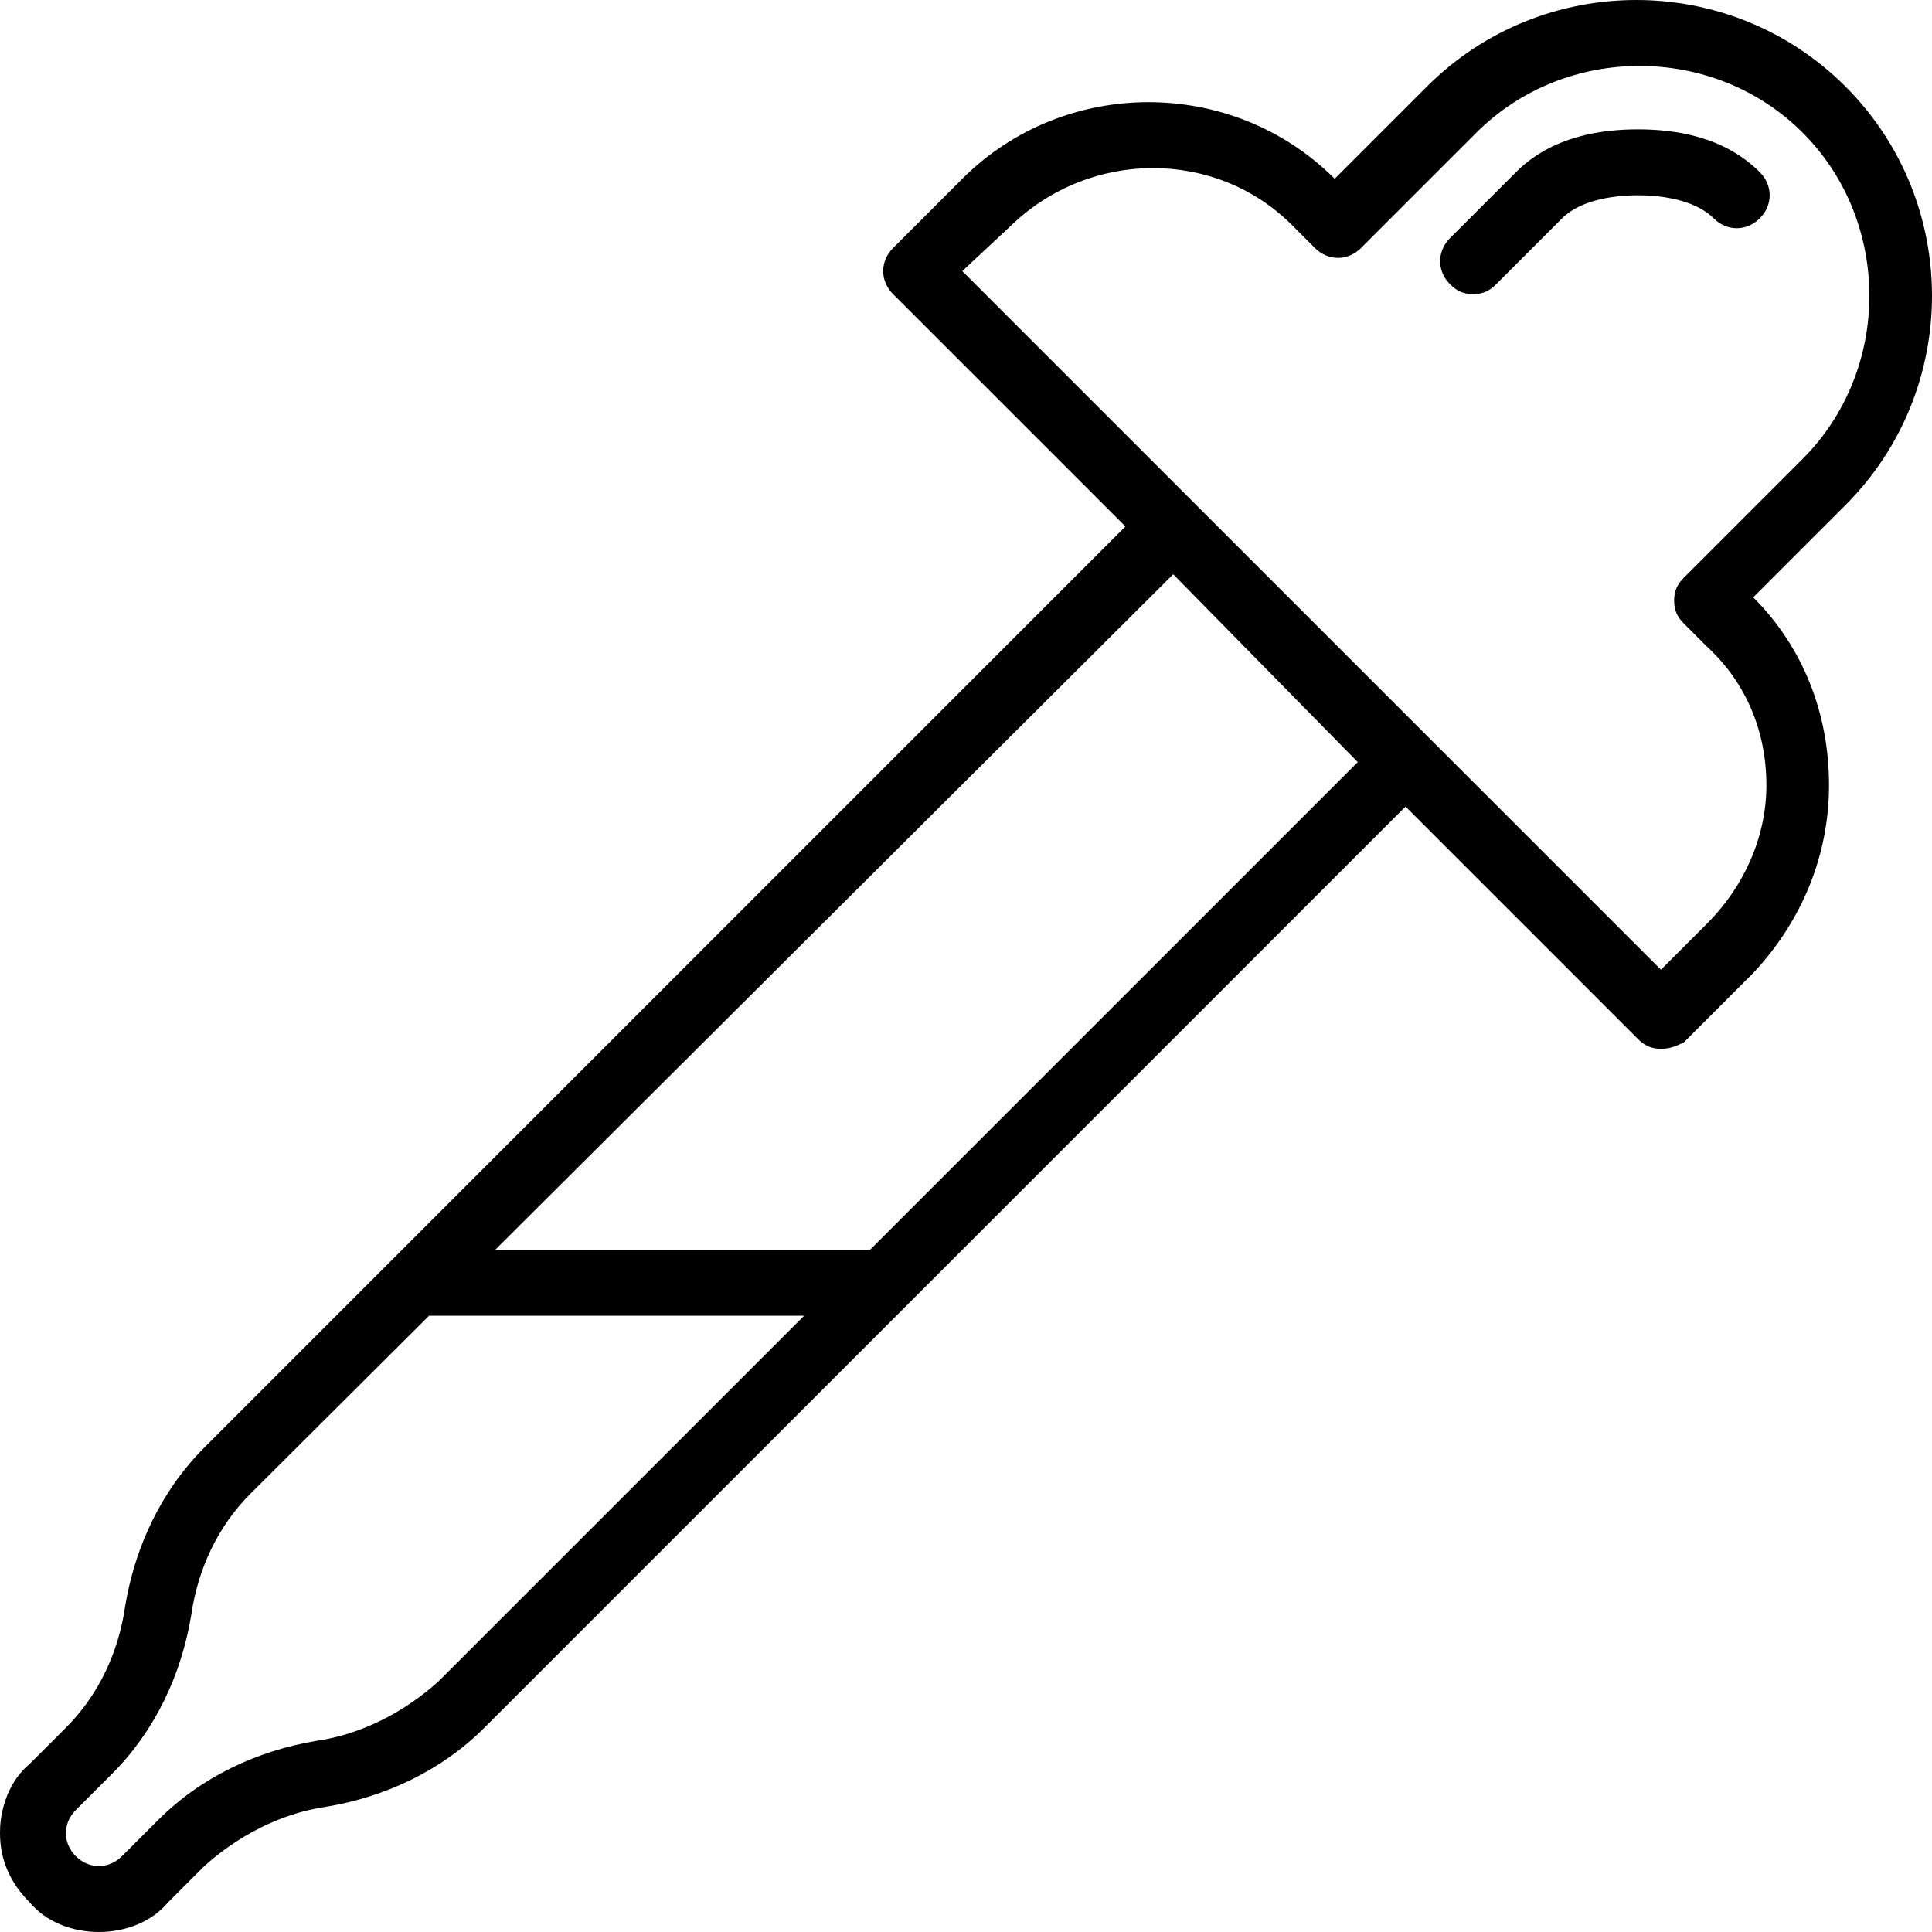
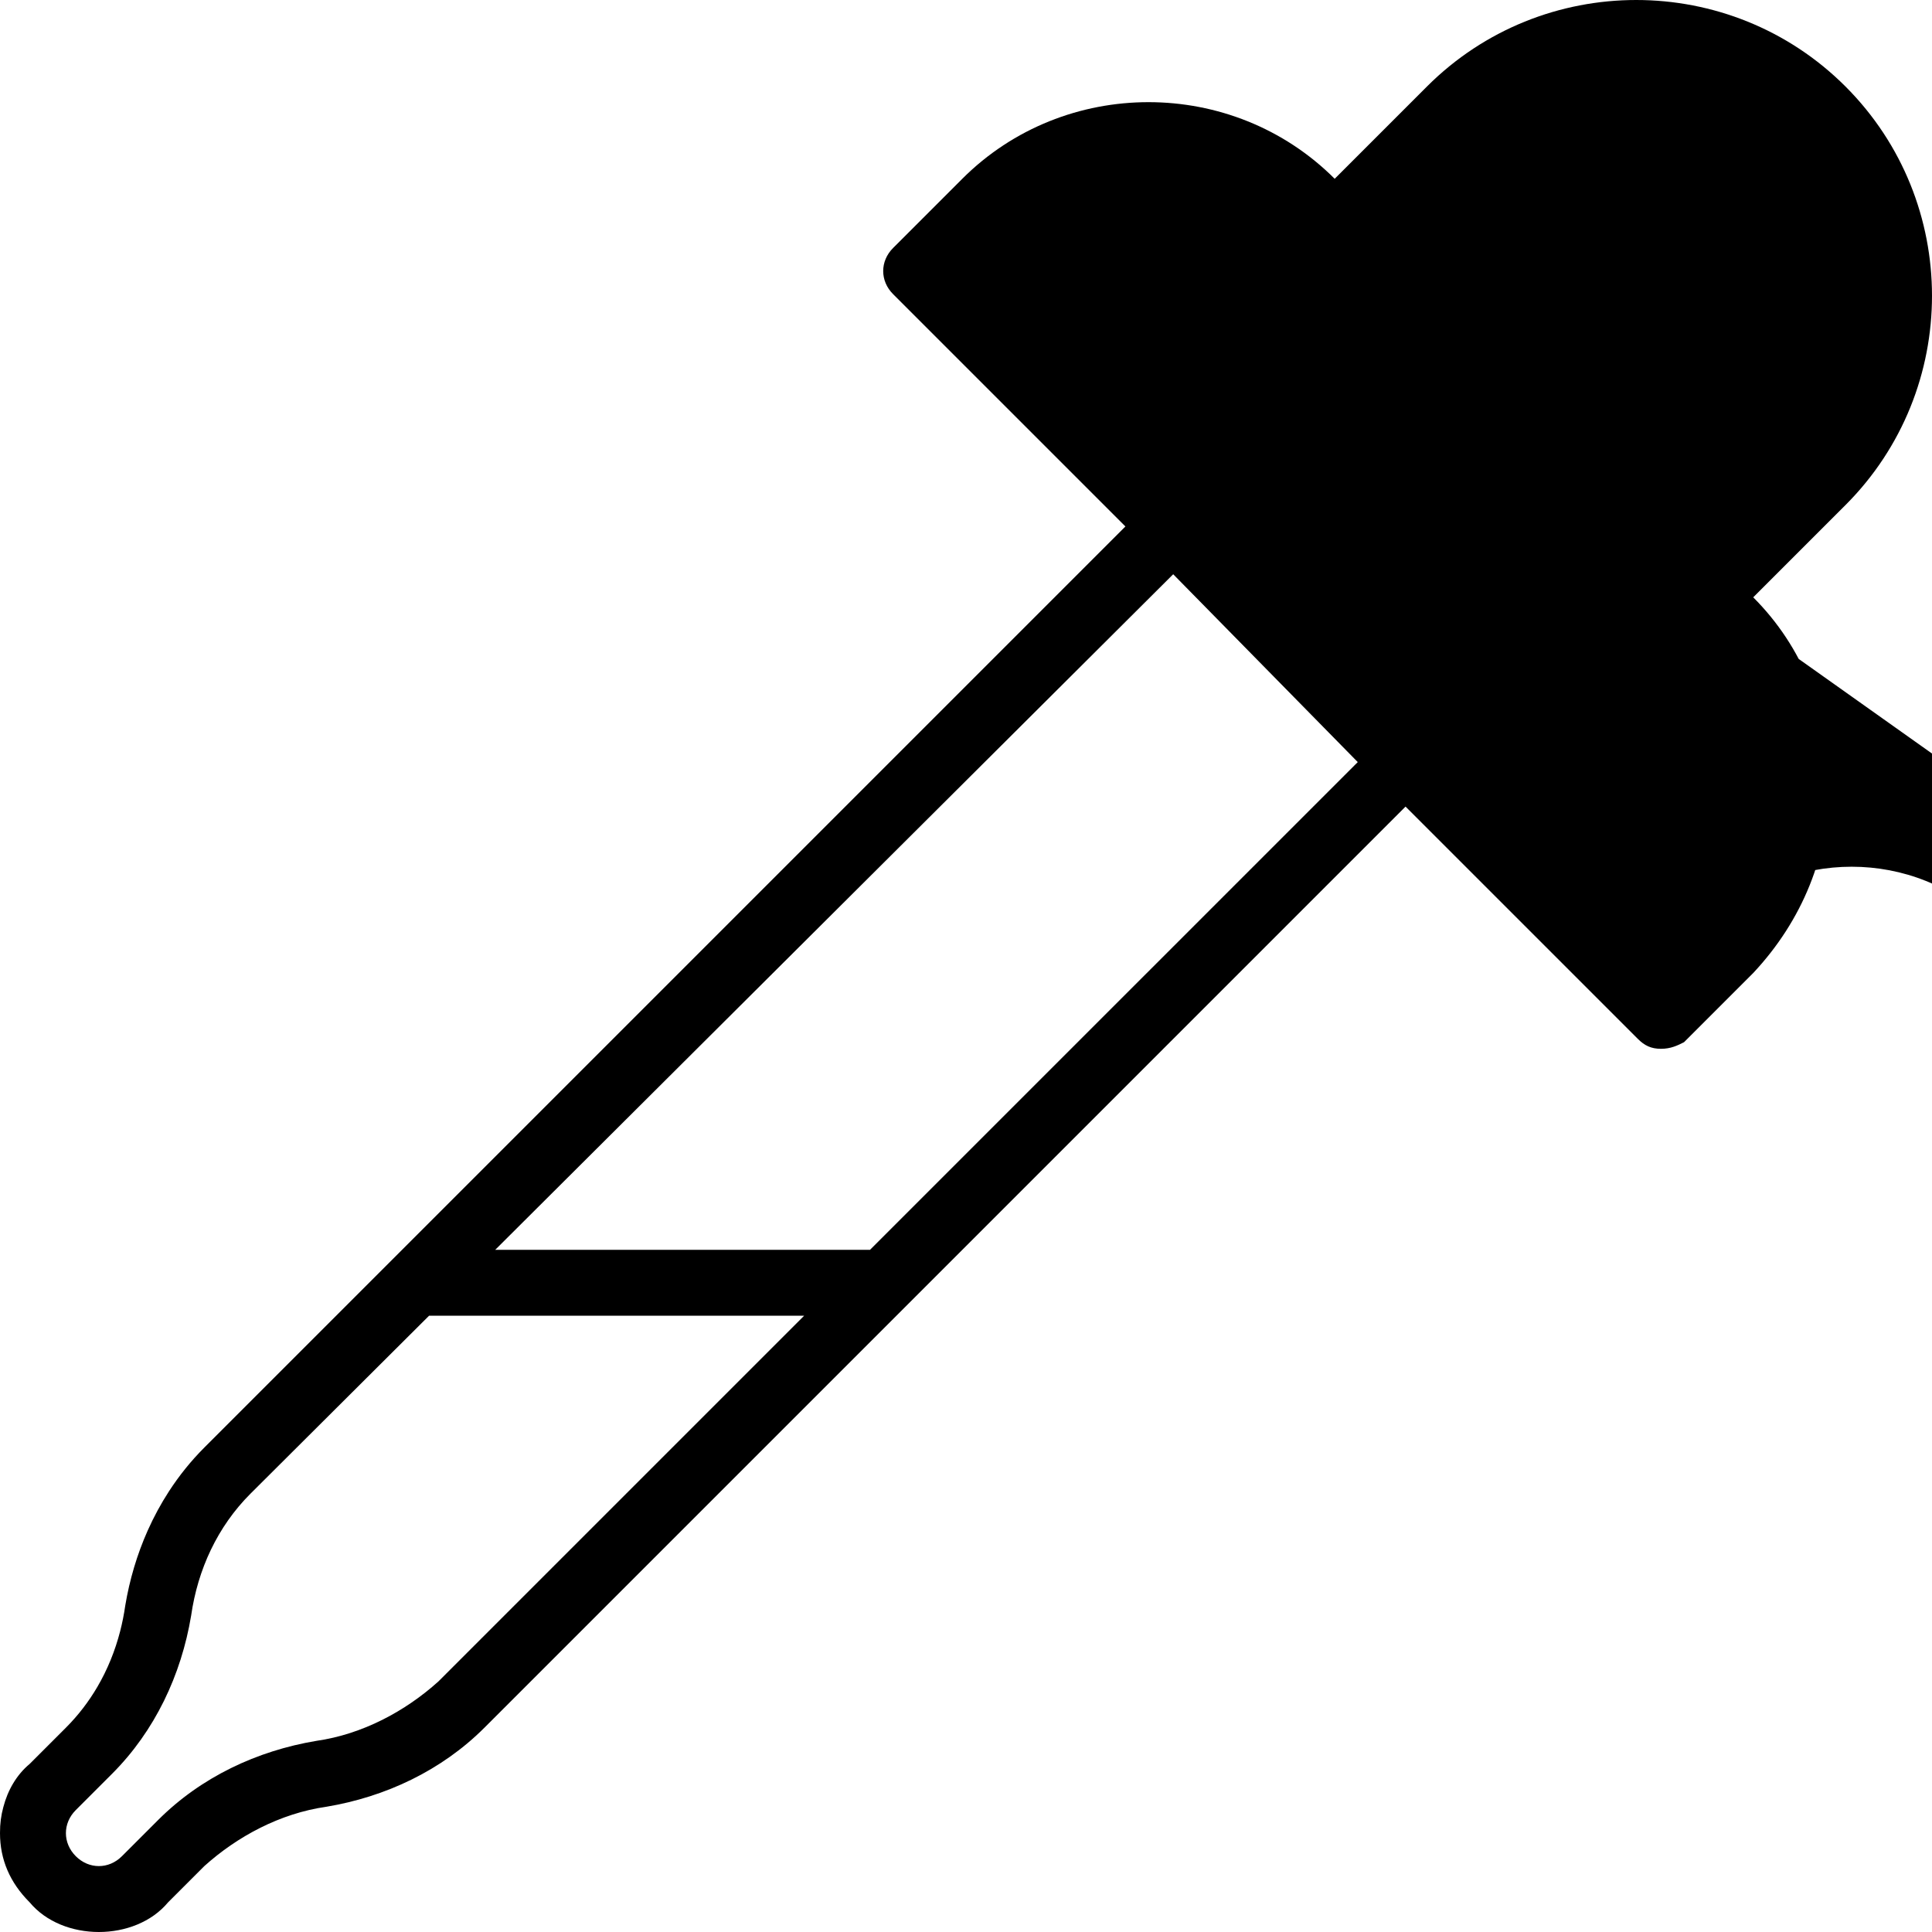
<svg xmlns="http://www.w3.org/2000/svg" fill="#000000" height="800px" width="800px" version="1.1" id="Layer_1" viewBox="0 0 508.746 508.746" xml:space="preserve">
  <g transform="translate(1 1)">
    <g>
      <g>
-         <path d="M484.966,21.78c-30.373-30.373-79.837-30.373-110.21,0l-24.298,24.298c-26.902-26.902-71.159-26.902-98.061,0     l-18.224,18.224c-3.471,3.471-3.471,8.678,0,12.149l61.18,61.18L102.269,330.714c0,0-0.001,0.001-0.001,0.001L52.803,380.18     c-3.525,3.525-6.627,7.39-9.305,11.514c-1.071,1.65-2.075,3.341-3.01,5.068c-0.936,1.728-1.803,3.492-2.603,5.287     c-2.8,6.284-4.77,12.951-5.909,19.785c-0.325,2.278-0.773,4.525-1.342,6.731c-1.329,5.146-3.322,10.064-5.98,14.608     c-2.278,3.895-5.044,7.515-8.298,10.769l-9.546,9.546c-3.468,2.89-5.774,6.936-6.932,11.366     c-0.595,2.176-0.889,4.427-0.874,6.691c0,0.056-0.004,0.111-0.004,0.167c0,6.942,2.603,13.017,7.81,18.224     c4.339,5.207,11.281,7.81,18.224,7.81s13.885-2.603,18.224-7.81l9.546-9.546c8.678-7.81,19.959-13.885,32.108-15.62     c15.62-2.603,30.373-9.546,41.654-20.827l242.549-242.549l61.18,61.18c1.736,1.736,3.471,2.603,6.075,2.603     s4.339-0.868,6.075-1.736l18.224-18.224c13.017-13.885,19.959-31.241,19.959-49.464c0-19.092-6.942-36.447-19.959-49.464     l24.298-24.298C515.339,101.617,515.339,52.153,484.966,21.78z M82.308,457.414c-15.62,2.603-30.373,9.546-41.654,20.827     l-9.546,9.546c-3.471,3.471-8.678,3.471-12.149,0c-3.471-3.471-3.471-8.678,0-12.149l9.546-9.546     c11.281-11.281,18.224-26.034,20.827-41.654c1.736-12.149,6.942-23.43,15.62-32.108l47.029-46.861h98.761l-96.325,96.325     C105.739,449.603,94.458,455.678,82.308,457.414z M356.532,199.678L228.098,328.112H129.4l178.536-177.898l0.003,0.003     L356.532,199.678z M442.444,151.081c-1.736,1.736-2.603,3.471-2.603,6.075s0.868,4.339,2.603,6.075l6.075,6.075     c10.414,9.546,15.62,22.563,15.62,36.447c0,13.885-6.075,26.902-15.62,36.447l-12.149,12.149L252.397,70.376l13.017-12.149     c20.827-19.959,53.803-19.959,73.763,0l6.075,6.075c3.471,3.471,8.678,3.471,12.149,0l30.373-30.373     c23.43-23.43,62.481-23.43,85.912,0c23.43,23.431,23.43,62.481,0,85.912L442.444,151.081z" />
-         <path d="M430.295,33.061c-9.546,0-22.563,1.736-32.109,11.281l-17.356,17.356c-3.471,3.471-3.471,8.678,0,12.149     c1.736,1.736,3.471,2.603,6.075,2.603s4.339-0.868,6.075-2.603l17.356-17.356c5.207-5.207,14.753-6.075,19.959-6.075     s14.753,0.868,19.959,6.075c3.471,3.471,8.678,3.471,12.149,0s3.471-8.678,0-12.149     C452.858,34.797,439.841,33.061,430.295,33.061z" />
+         <path d="M484.966,21.78c-30.373-30.373-79.837-30.373-110.21,0l-24.298,24.298c-26.902-26.902-71.159-26.902-98.061,0     l-18.224,18.224c-3.471,3.471-3.471,8.678,0,12.149l61.18,61.18L102.269,330.714c0,0-0.001,0.001-0.001,0.001L52.803,380.18     c-3.525,3.525-6.627,7.39-9.305,11.514c-1.071,1.65-2.075,3.341-3.01,5.068c-0.936,1.728-1.803,3.492-2.603,5.287     c-2.8,6.284-4.77,12.951-5.909,19.785c-0.325,2.278-0.773,4.525-1.342,6.731c-1.329,5.146-3.322,10.064-5.98,14.608     c-2.278,3.895-5.044,7.515-8.298,10.769l-9.546,9.546c-3.468,2.89-5.774,6.936-6.932,11.366     c-0.595,2.176-0.889,4.427-0.874,6.691c0,0.056-0.004,0.111-0.004,0.167c0,6.942,2.603,13.017,7.81,18.224     c4.339,5.207,11.281,7.81,18.224,7.81s13.885-2.603,18.224-7.81l9.546-9.546c8.678-7.81,19.959-13.885,32.108-15.62     c15.62-2.603,30.373-9.546,41.654-20.827l242.549-242.549l61.18,61.18c1.736,1.736,3.471,2.603,6.075,2.603     s4.339-0.868,6.075-1.736l18.224-18.224c13.017-13.885,19.959-31.241,19.959-49.464c0-19.092-6.942-36.447-19.959-49.464     l24.298-24.298C515.339,101.617,515.339,52.153,484.966,21.78z M82.308,457.414c-15.62,2.603-30.373,9.546-41.654,20.827     l-9.546,9.546c-3.471,3.471-8.678,3.471-12.149,0c-3.471-3.471-3.471-8.678,0-12.149l9.546-9.546     c11.281-11.281,18.224-26.034,20.827-41.654c1.736-12.149,6.942-23.43,15.62-32.108l47.029-46.861h98.761l-96.325,96.325     C105.739,449.603,94.458,455.678,82.308,457.414z M356.532,199.678L228.098,328.112H129.4l178.536-177.898l0.003,0.003     L356.532,199.678z M442.444,151.081c-1.736,1.736-2.603,3.471-2.603,6.075s0.868,4.339,2.603,6.075l6.075,6.075     c10.414,9.546,15.62,22.563,15.62,36.447c0,13.885-6.075,26.902-15.62,36.447l-12.149,12.149l13.017-12.149     c20.827-19.959,53.803-19.959,73.763,0l6.075,6.075c3.471,3.471,8.678,3.471,12.149,0l30.373-30.373     c23.43-23.43,62.481-23.43,85.912,0c23.43,23.431,23.43,62.481,0,85.912L442.444,151.081z" />
      </g>
    </g>
  </g>
</svg>